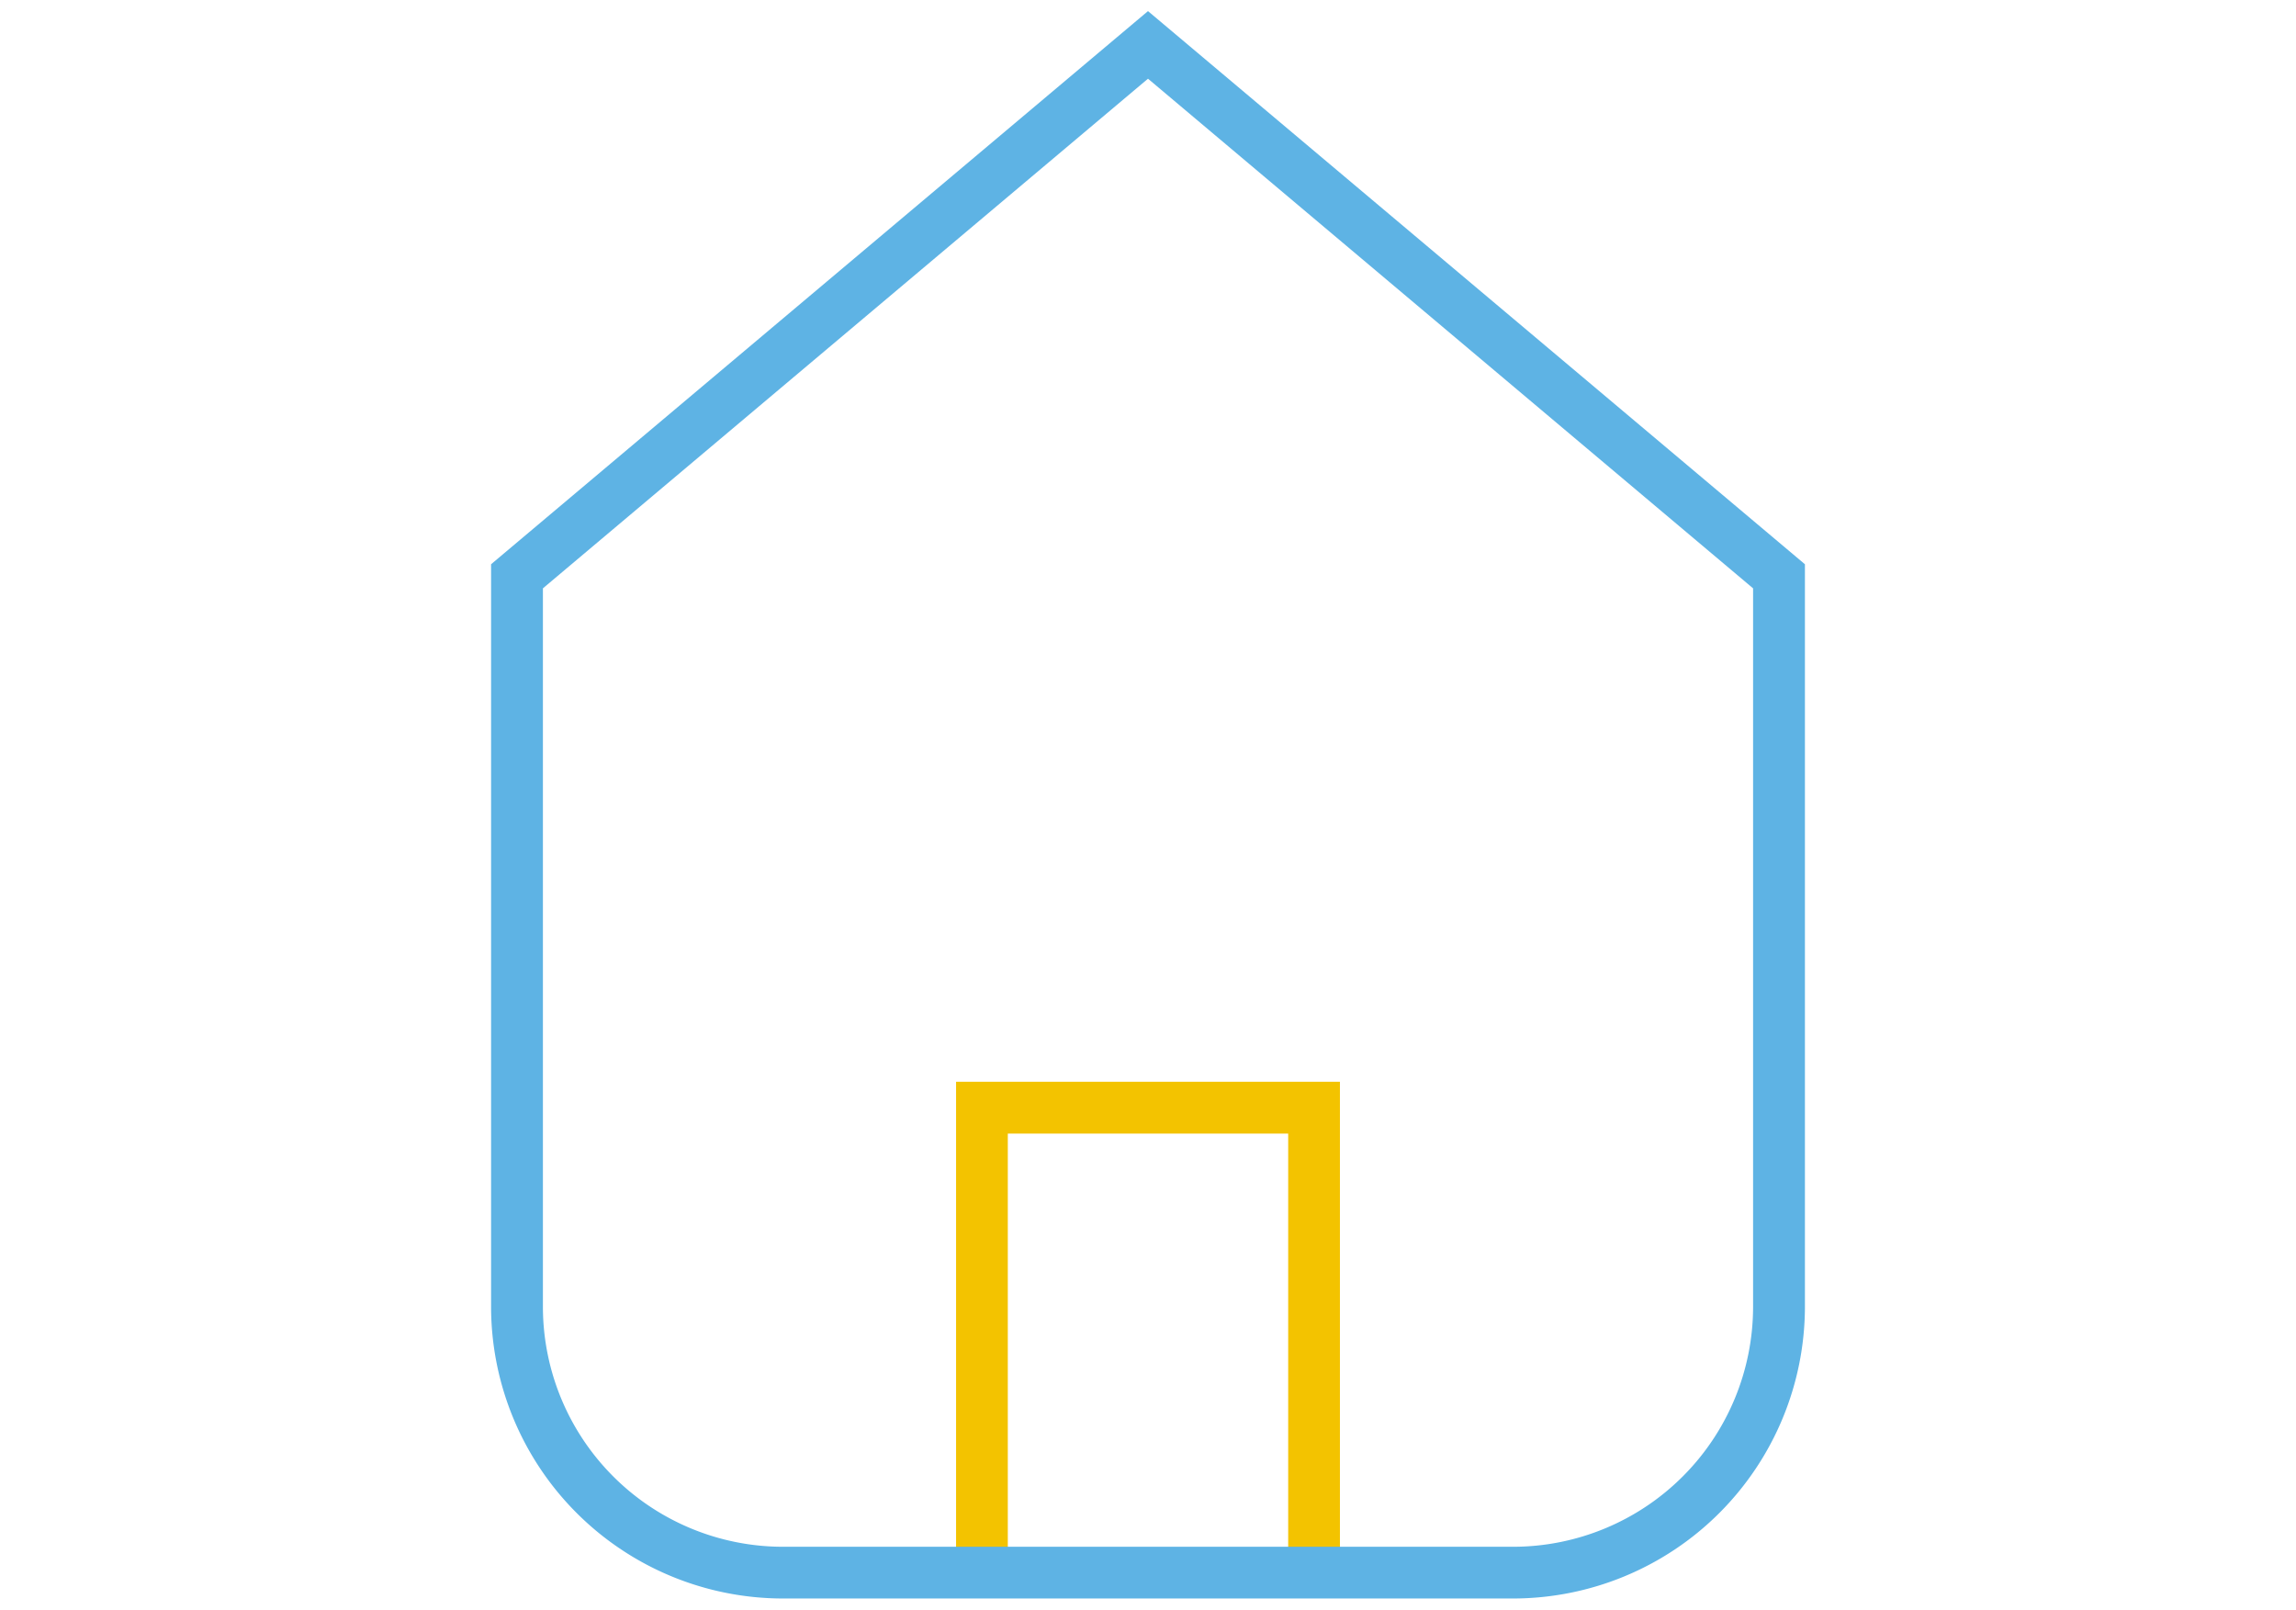
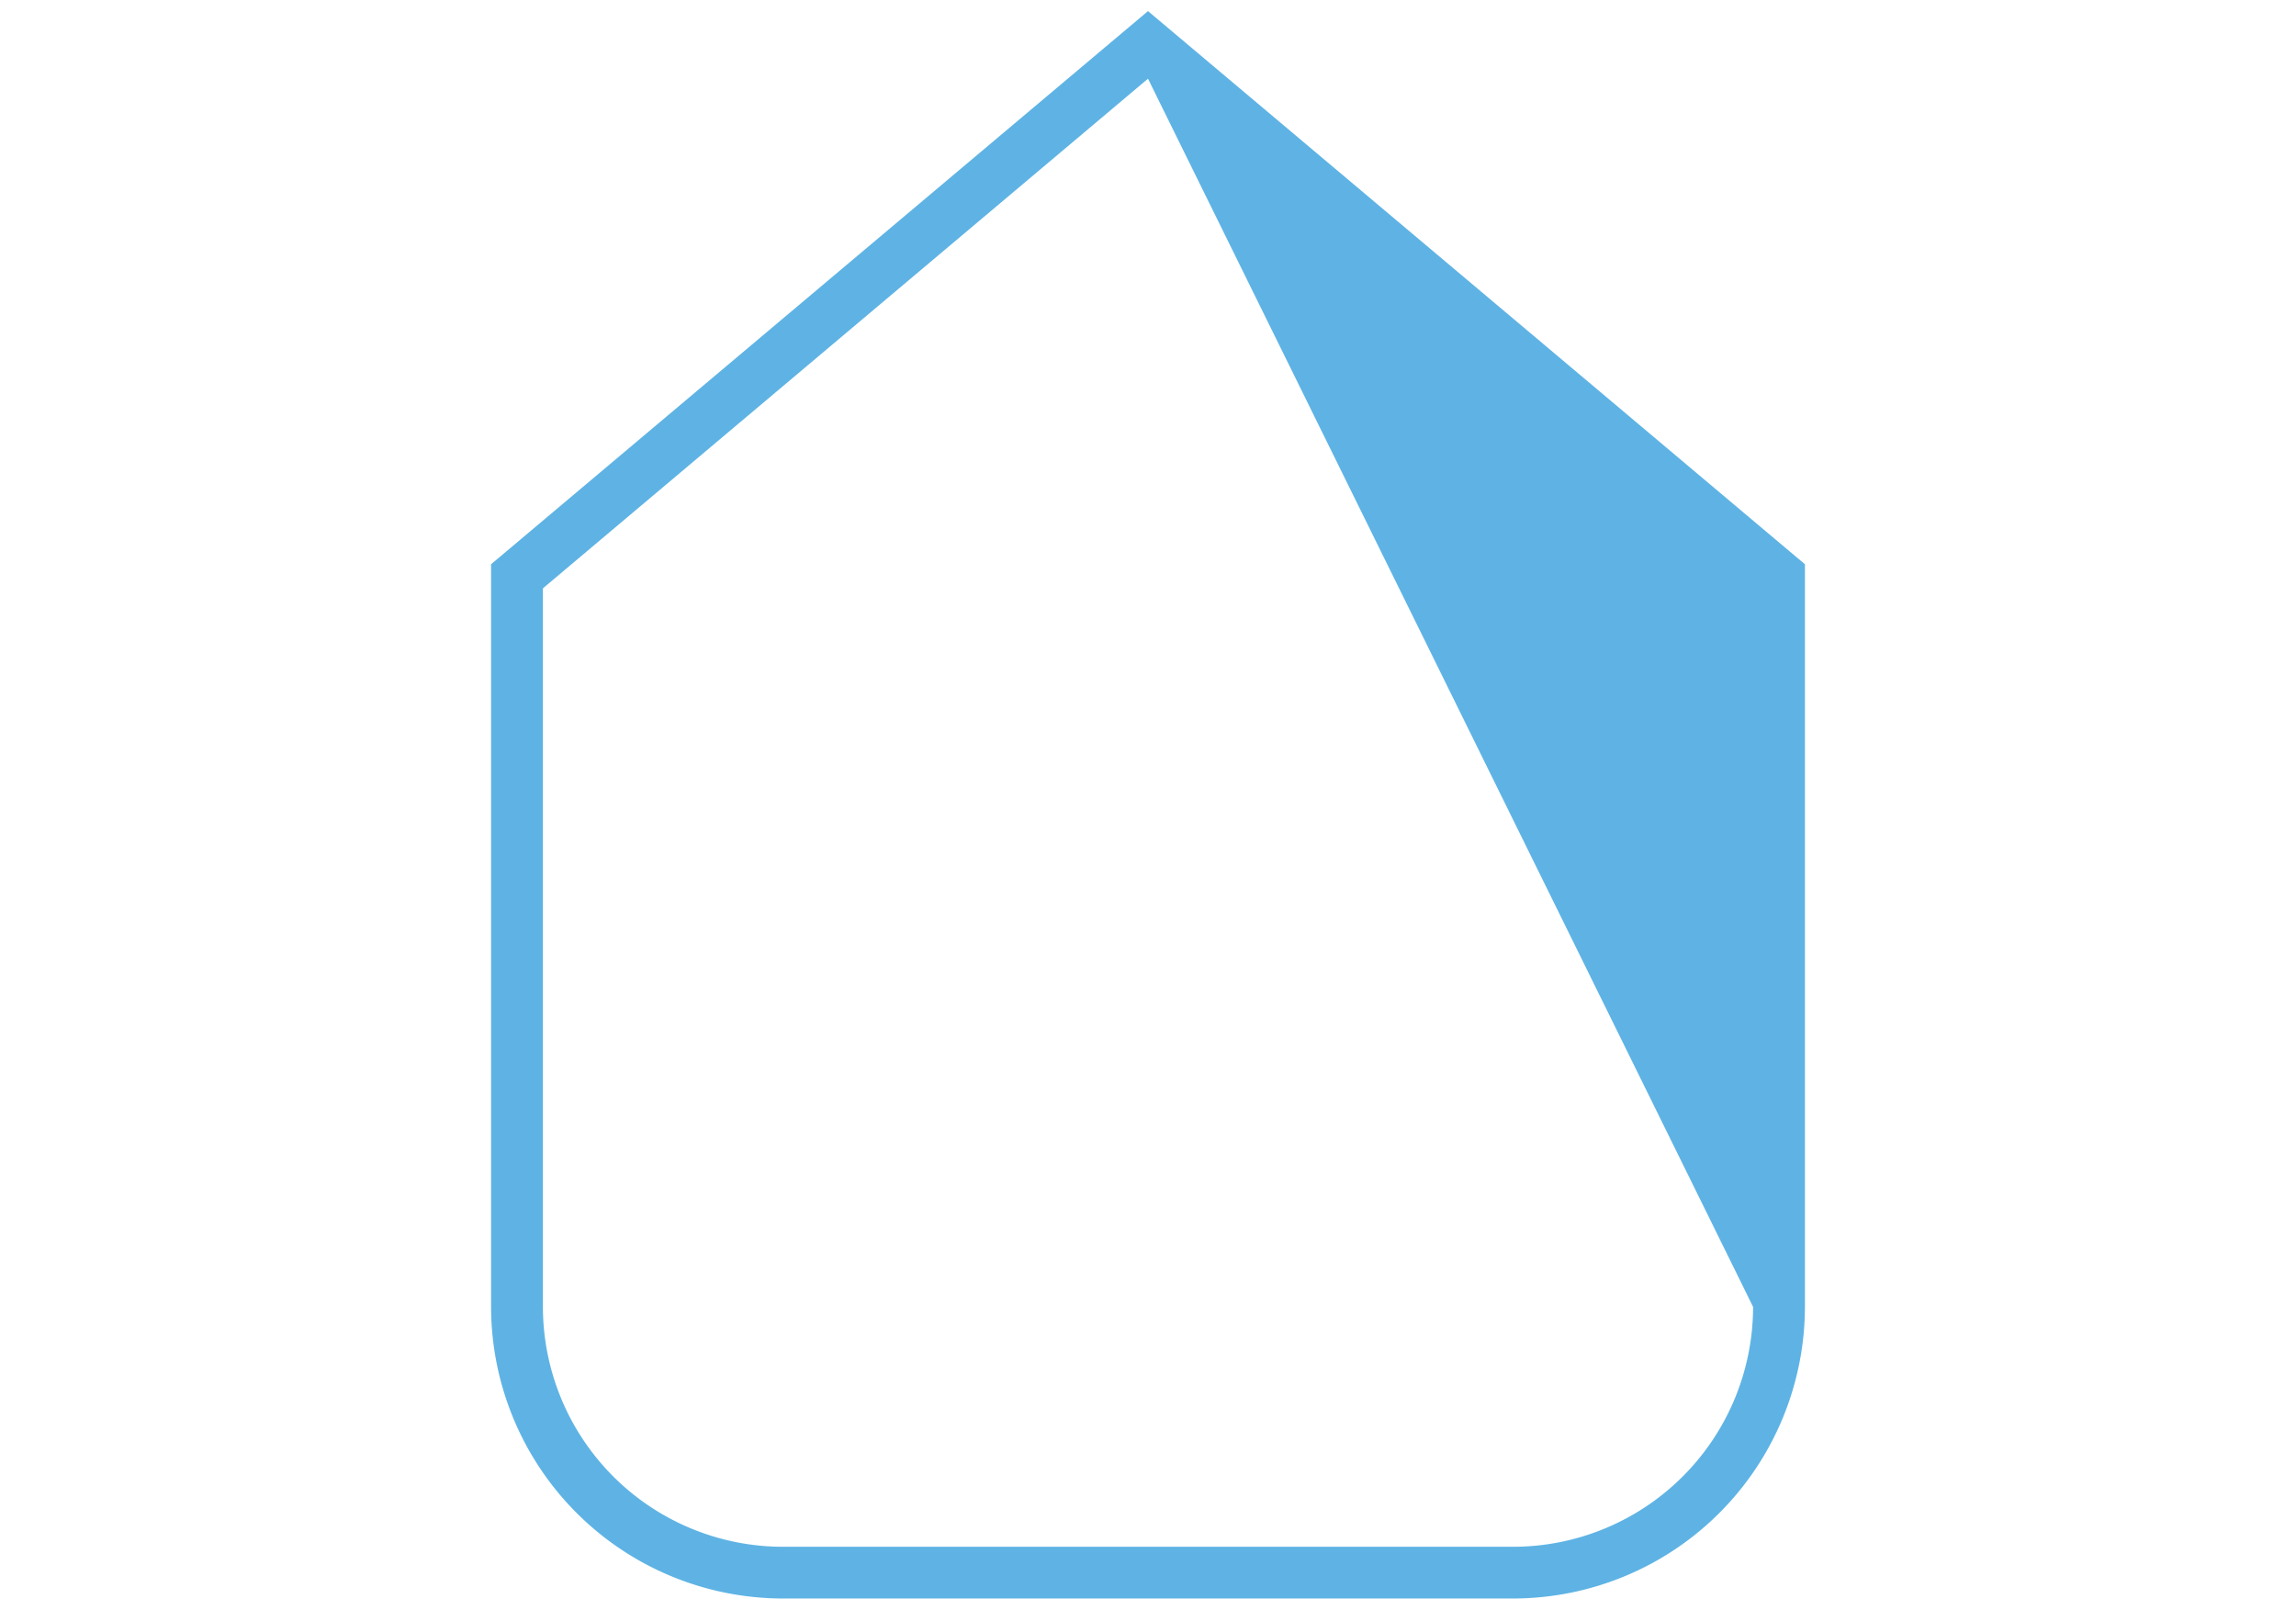
<svg xmlns="http://www.w3.org/2000/svg" id="Layer_1" data-name="Layer 1" viewBox="0 0 206.84 145">
  <defs>
    <style>.cls-1{fill:#f3c300;}.cls-2{fill:#5eb3e4;}</style>
  </defs>
  <title>1_COMP</title>
  <g id="House">
-     <polygon class="cls-1" points="120.71 141.67 116.05 141.67 116.05 102.12 90.79 102.12 90.79 141.67 86.13 141.67 86.13 97.45 120.71 97.45 120.71 141.67" />
-     <path class="cls-2" d="M136.32,144H70.52a26.31,26.31,0,0,1-26.28-26.28V50.83L103.42,1,162.6,50.83v66.9A26.31,26.31,0,0,1,136.32,144ZM48.91,53v64.73a21.63,21.63,0,0,0,21.61,21.61h65.8a21.63,21.63,0,0,0,21.61-21.61V53L103.42,7.09Z" />
+     <path class="cls-2" d="M136.32,144H70.52a26.31,26.31,0,0,1-26.28-26.28V50.83L103.42,1,162.6,50.83v66.9A26.31,26.31,0,0,1,136.32,144ZM48.91,53v64.73a21.63,21.63,0,0,0,21.61,21.61h65.8a21.63,21.63,0,0,0,21.61-21.61L103.42,7.09Z" />
  </g>
</svg>